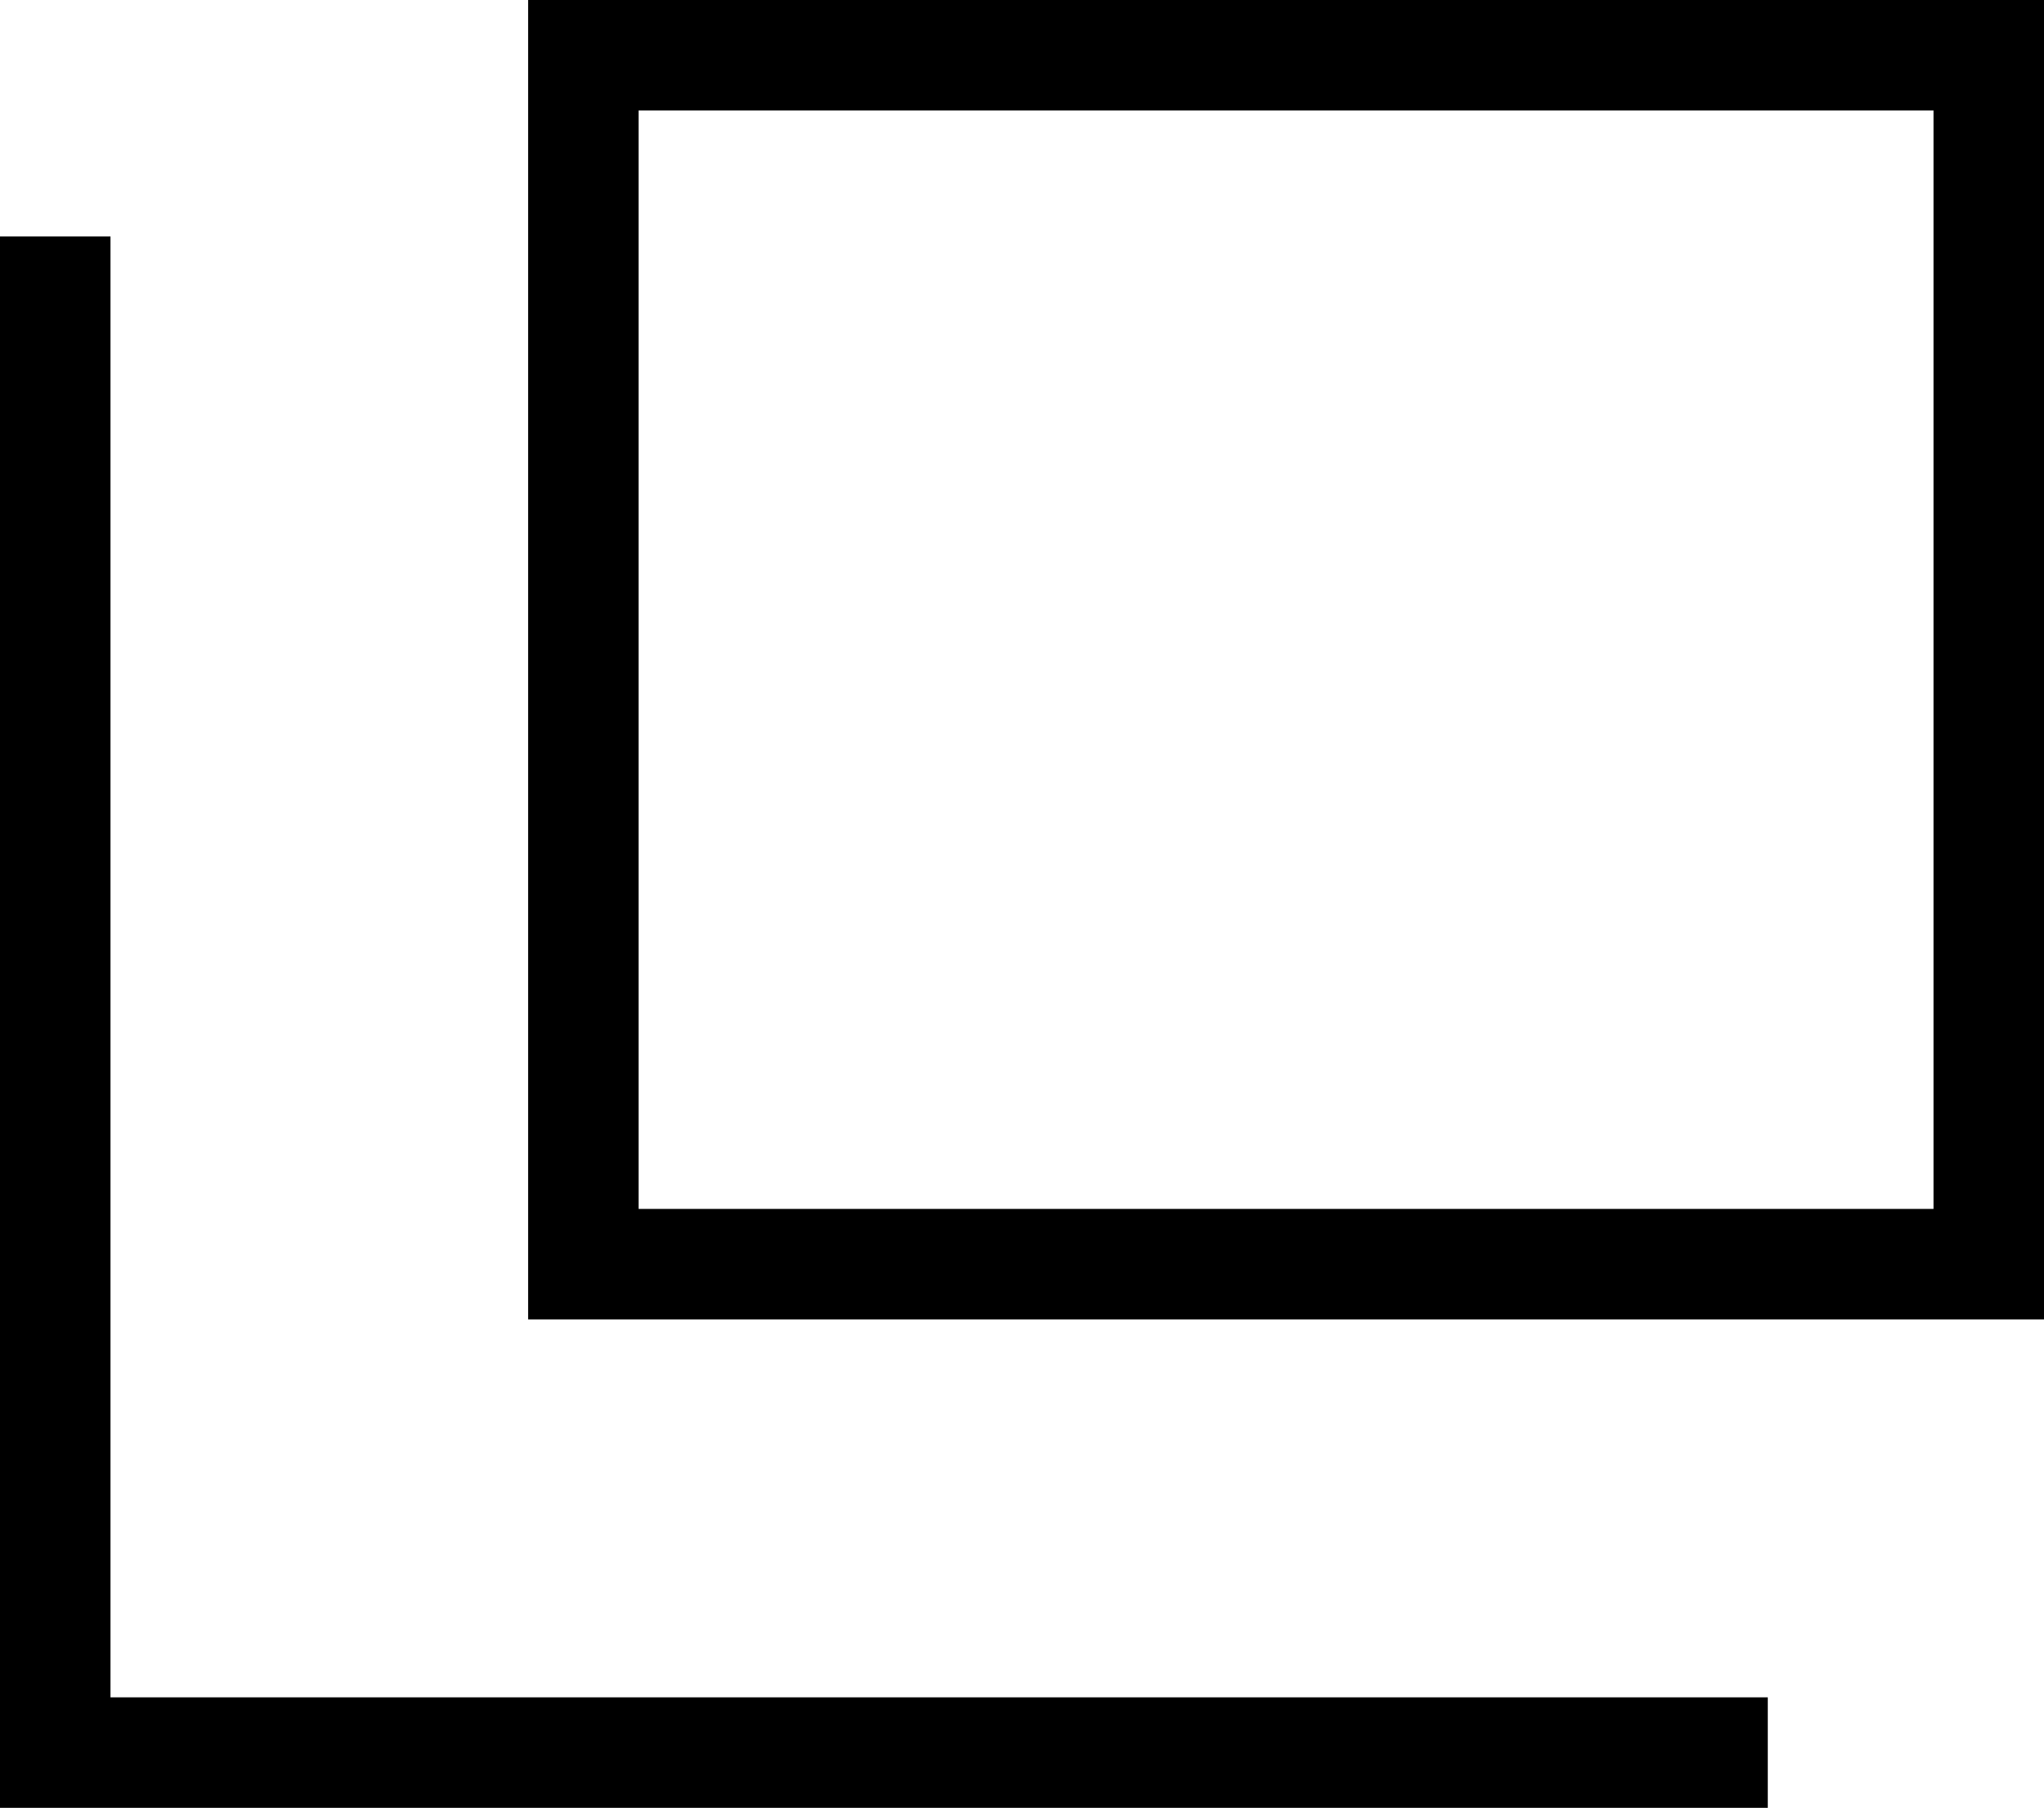
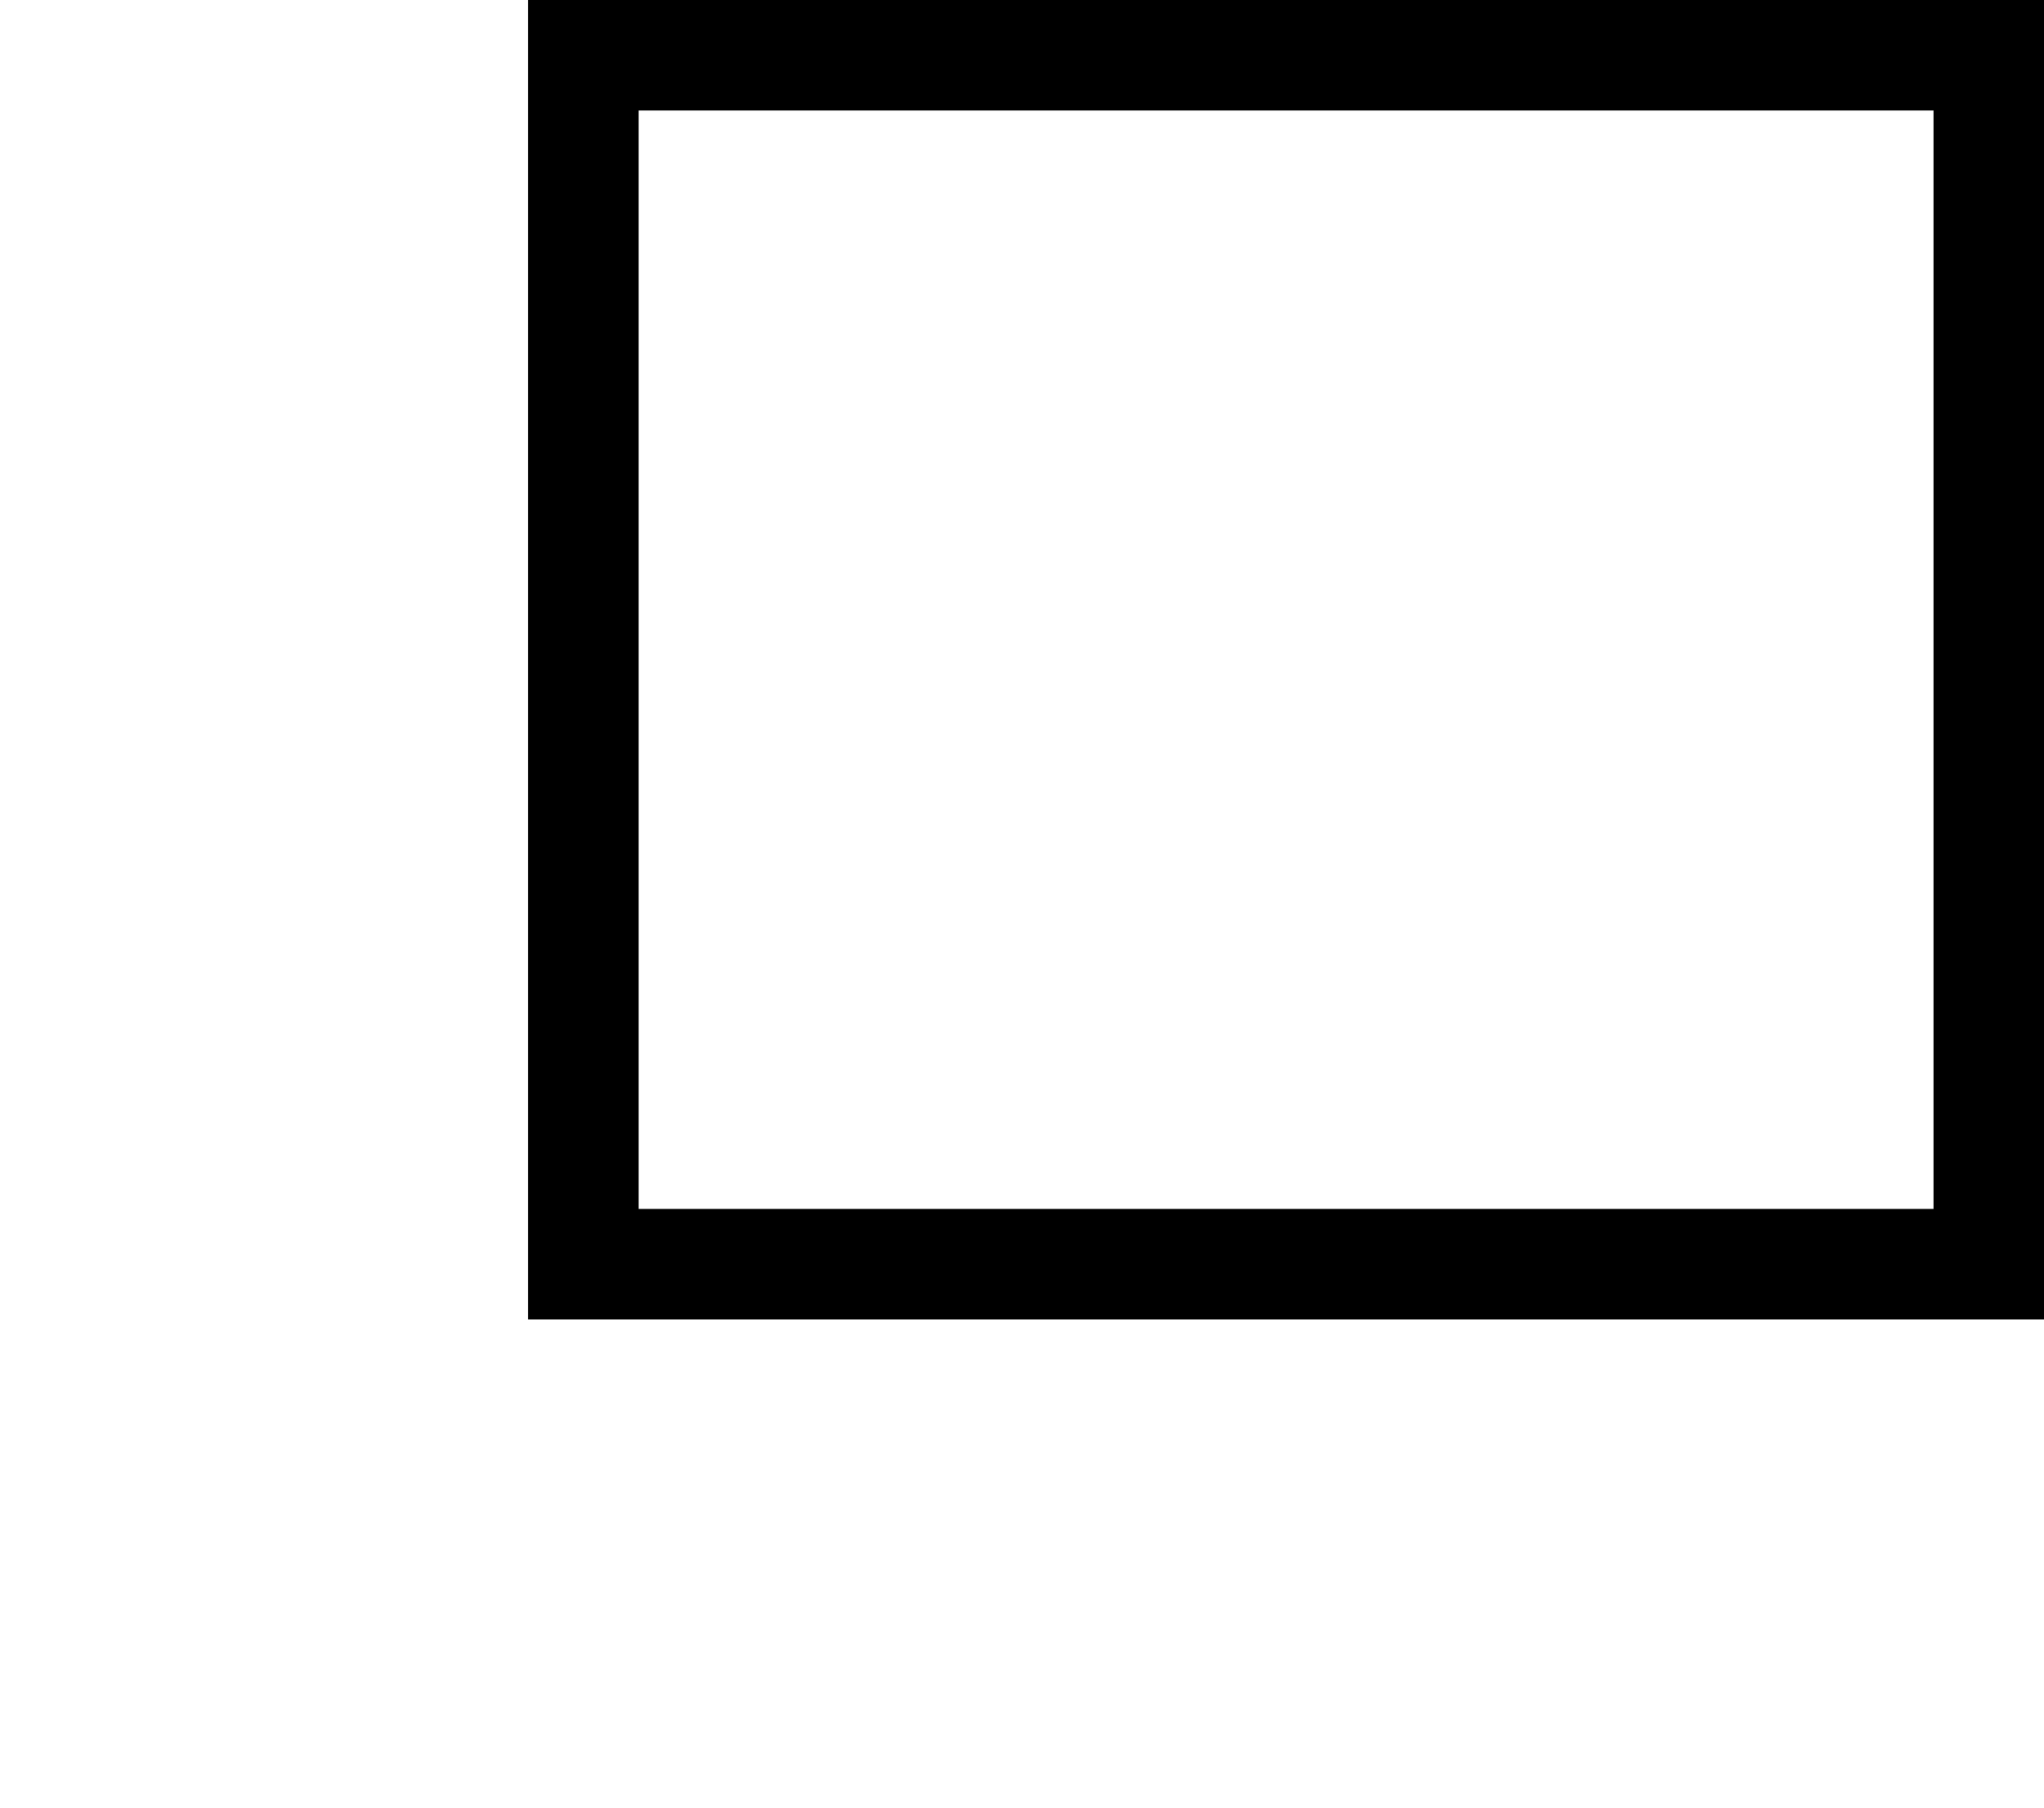
<svg xmlns="http://www.w3.org/2000/svg" data-name="レイヤー 2" viewBox="0 0 18.5 16.36">
  <g data-name="text">
    <path d="M17.5 1v9.94H5.78V1zm1-1H4.78v11.94H18.5z" />
-     <path d="M16 15.86H.5V2.14" style="fill:none;stroke:#000;stroke-miterlimit:10" />
  </g>
</svg>